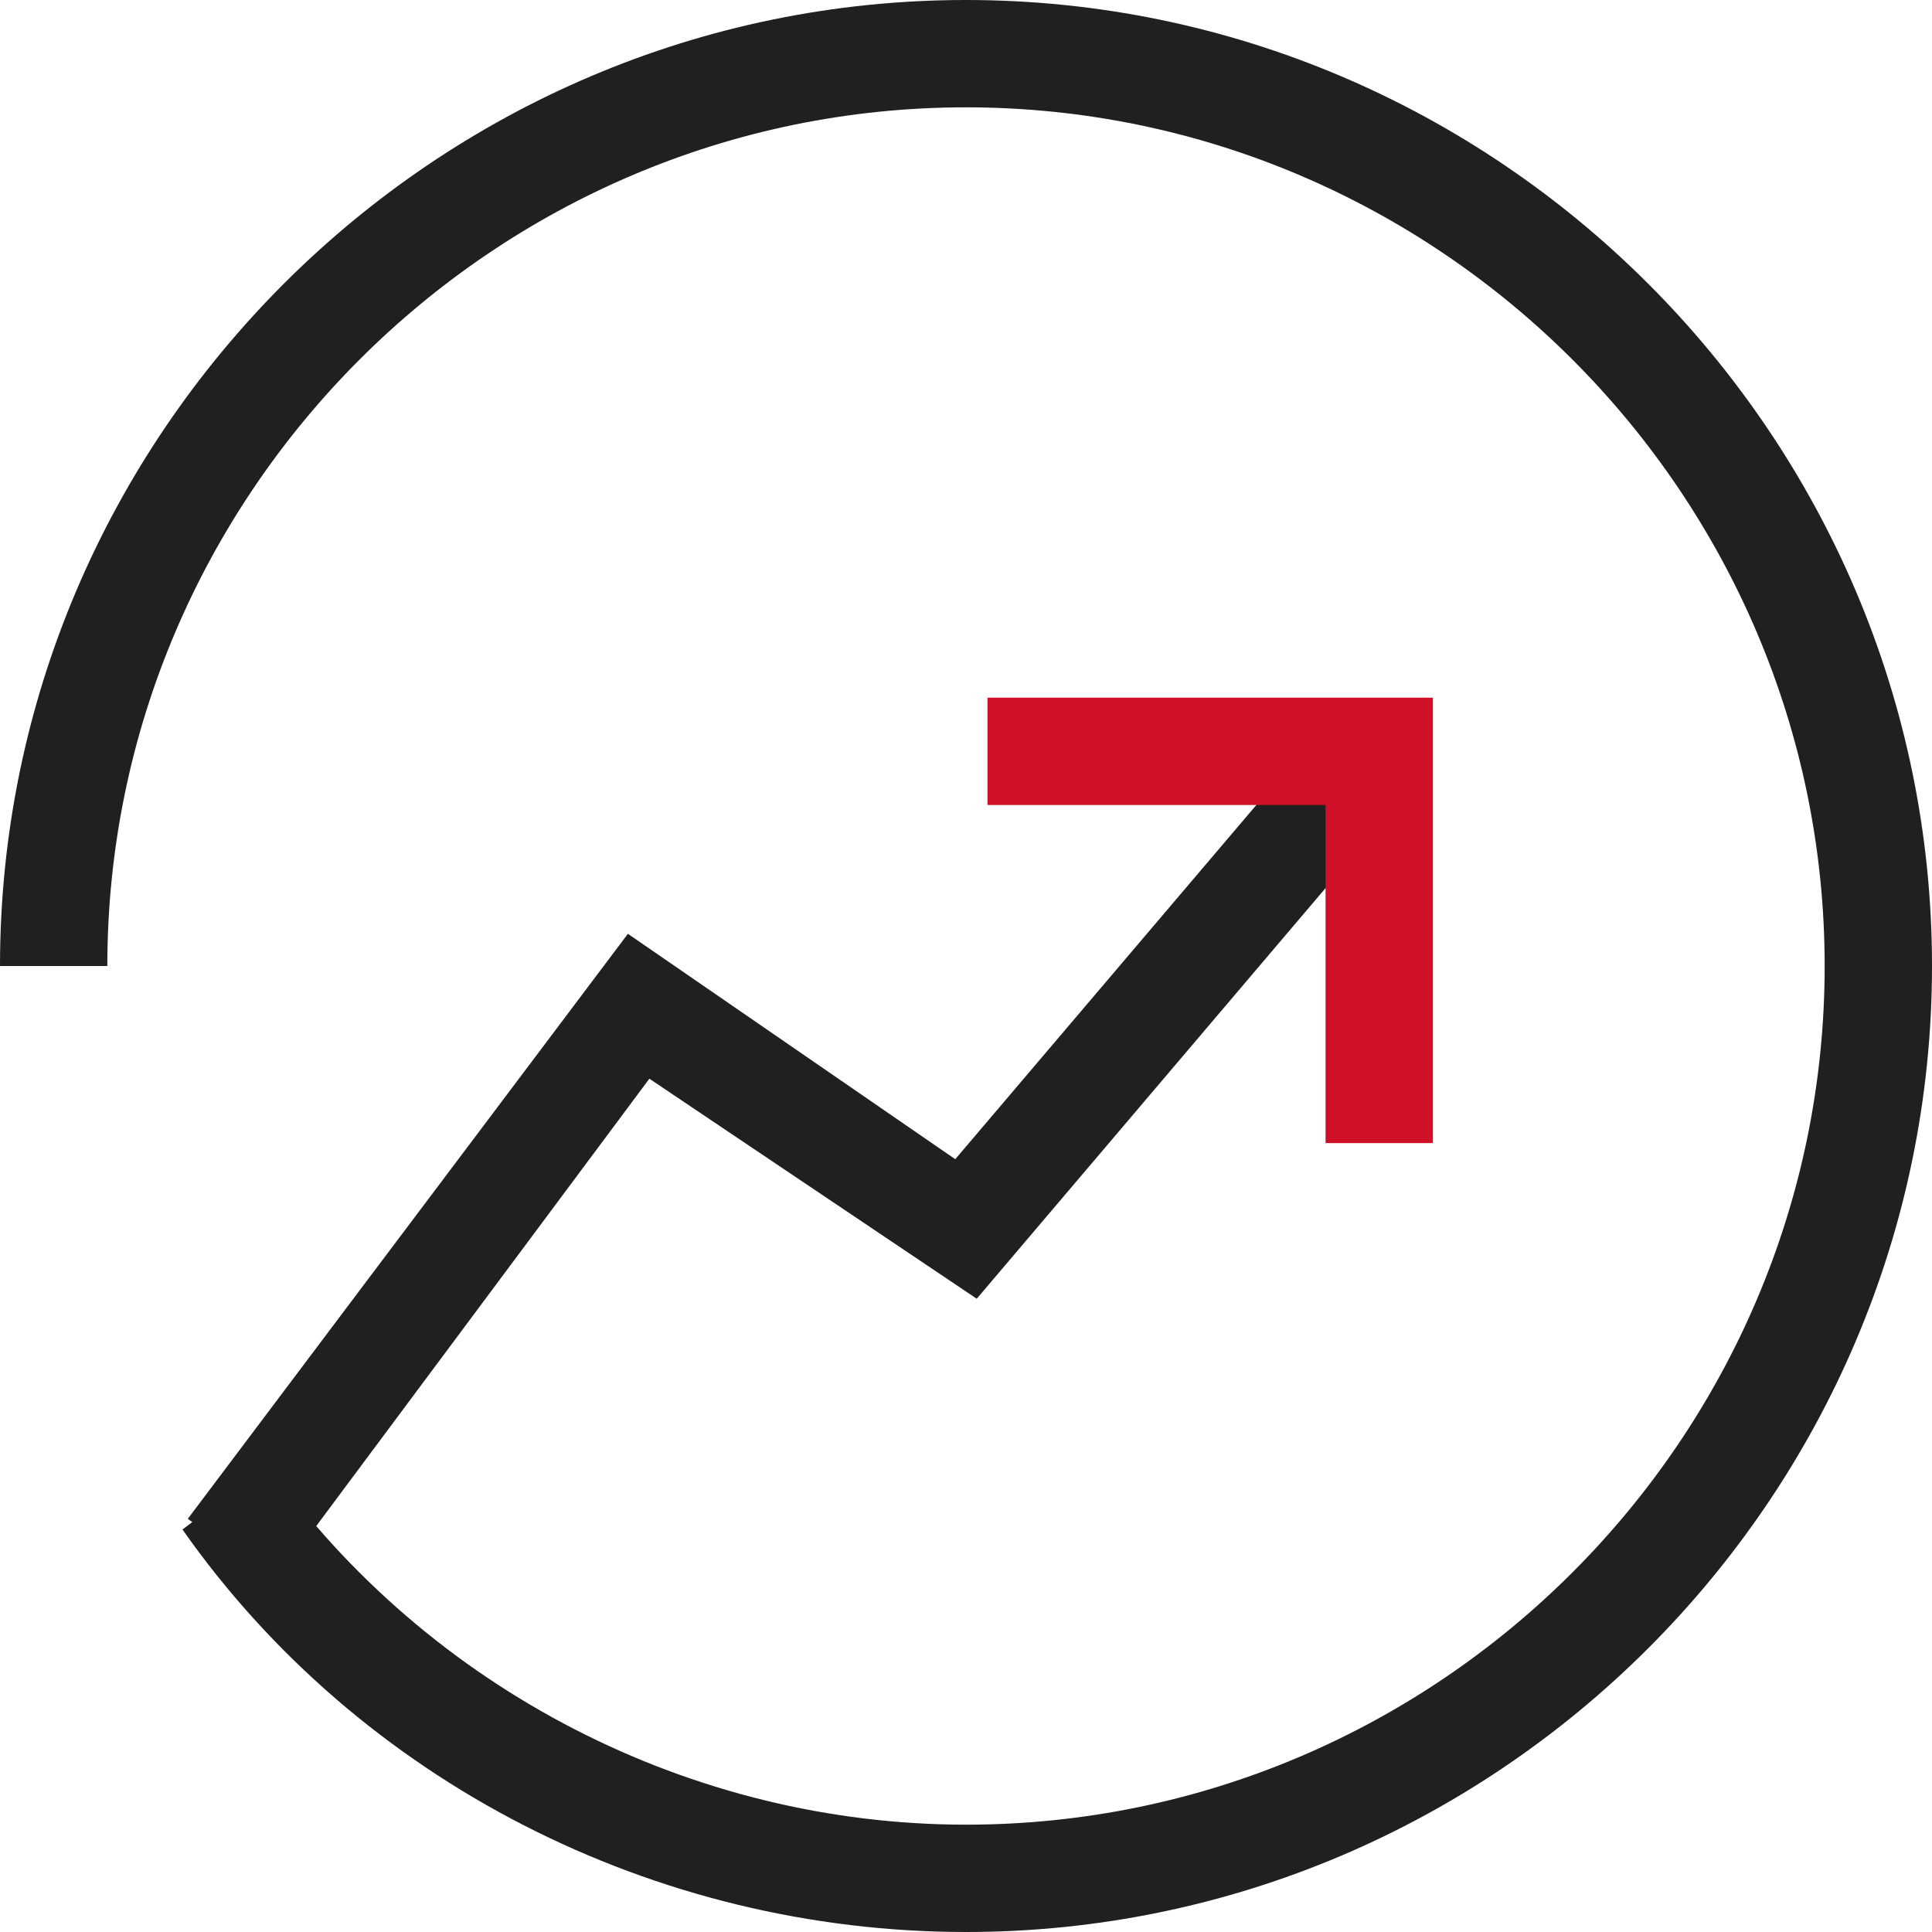
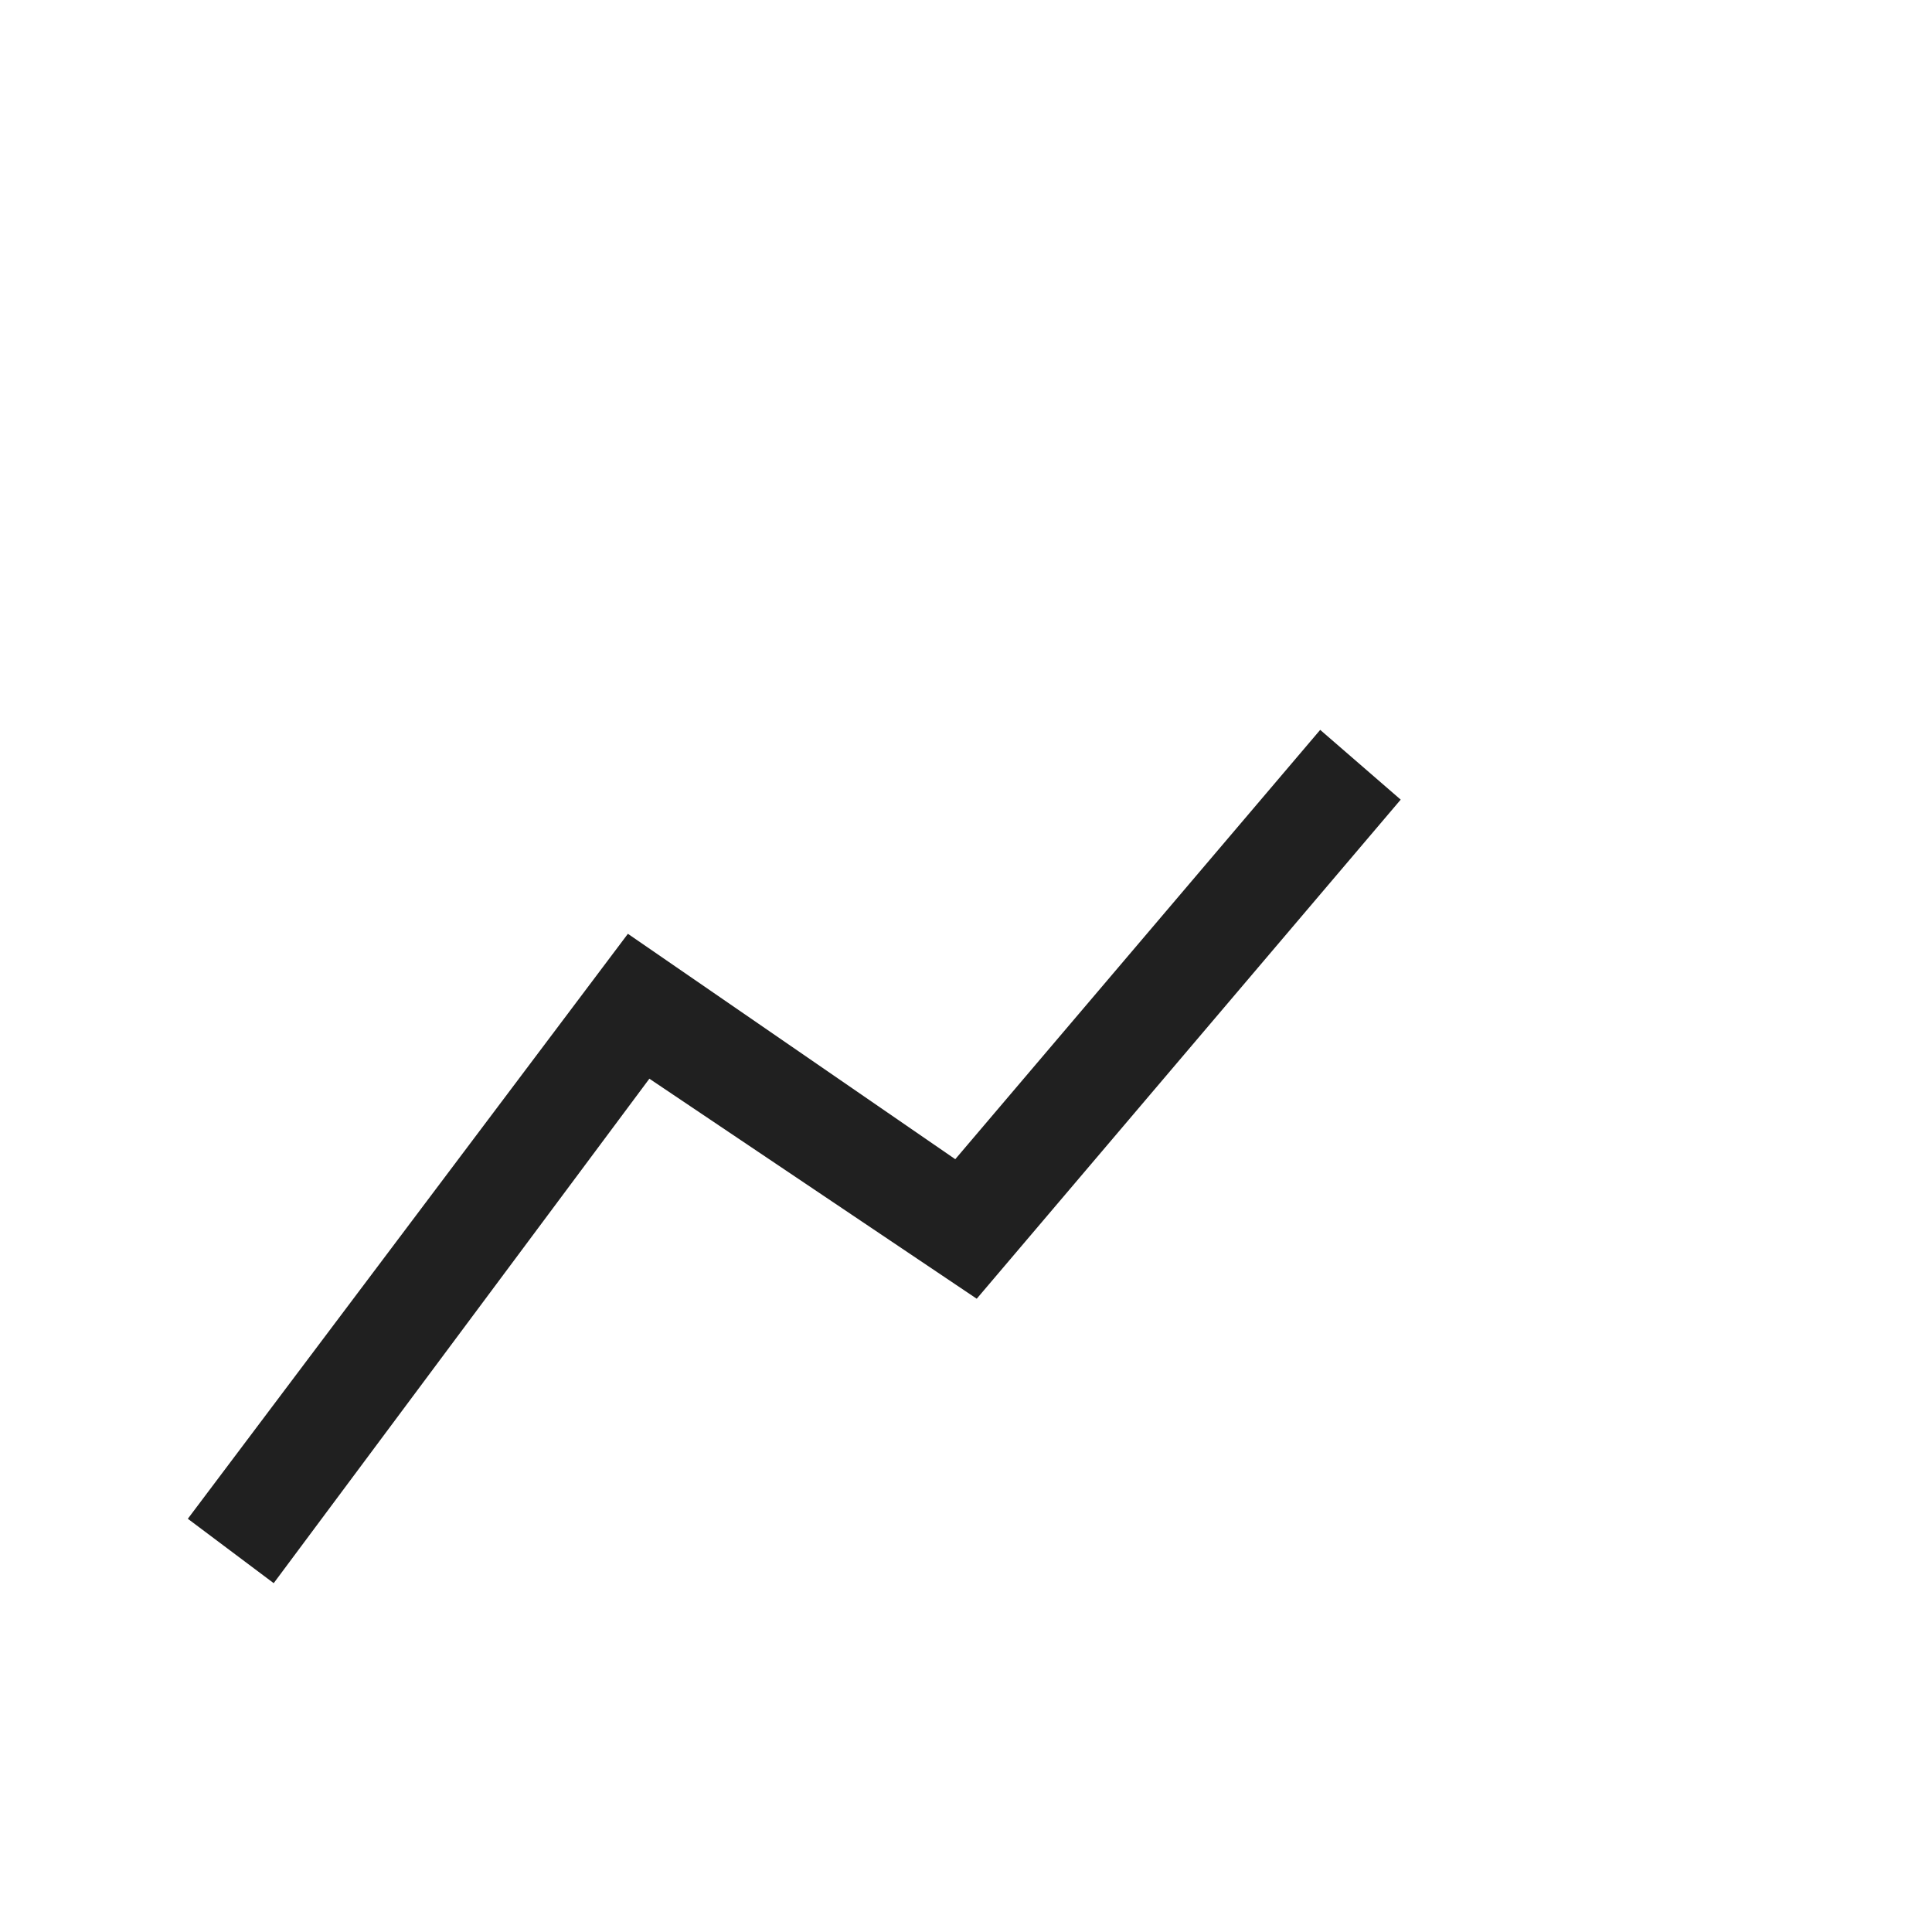
<svg xmlns="http://www.w3.org/2000/svg" version="1.1" id="图层_1" x="0px" y="0px" viewBox="0 0 36 36" style="enable-background:new 0 0 36 36;" xml:space="preserve">
  <style type="text/css">
	.st0{fill:url(#SVGID_1_);}
	.st1{fill:#FFFFFF;}
	.st2{fill:#F1F4F7;}
	.st3{fill:url(#SVGID_00000114781568294241312730000013733364746644924826_);}
	.st4{fill:url(#SVGID_00000049223665494093880610000000670772643617929113_);}
	.st5{fill:url(#SVGID_00000129207152883336584210000011794251741436954528_);}
	.st6{opacity:0.83;fill:#333333;}
	.st7{fill:#202020;}
	.st8{fill:#D01027;}
</style>
  <g>
-     <path class="st7" d="M18,36c-5.8,0-11.3-2.8-14.6-7.5L5,27.3c3,4.2,7.9,6.7,13,6.7c8.8,0,16-7.2,16-16c0-8.8-7.2-16-16-16   S2,9.2,2,18H0C0,8.1,8.1,0,18,0s18,8.1,18,18C36,27.9,27.9,36,18,36z" />
-   </g>
+     </g>
  <g>
    <polygon class="st7" points="5.1,29.5 3.5,28.3 11.7,17.4 17.8,21.6 24.6,13.6 26.1,14.9 18.2,24.2 12.1,20.1  " />
  </g>
  <g>
-     <polygon class="st8" points="26.7,21.3 24.7,21.3 24.7,15 18.4,15 18.4,13 26.7,13  " />
-   </g>
+     </g>
</svg>